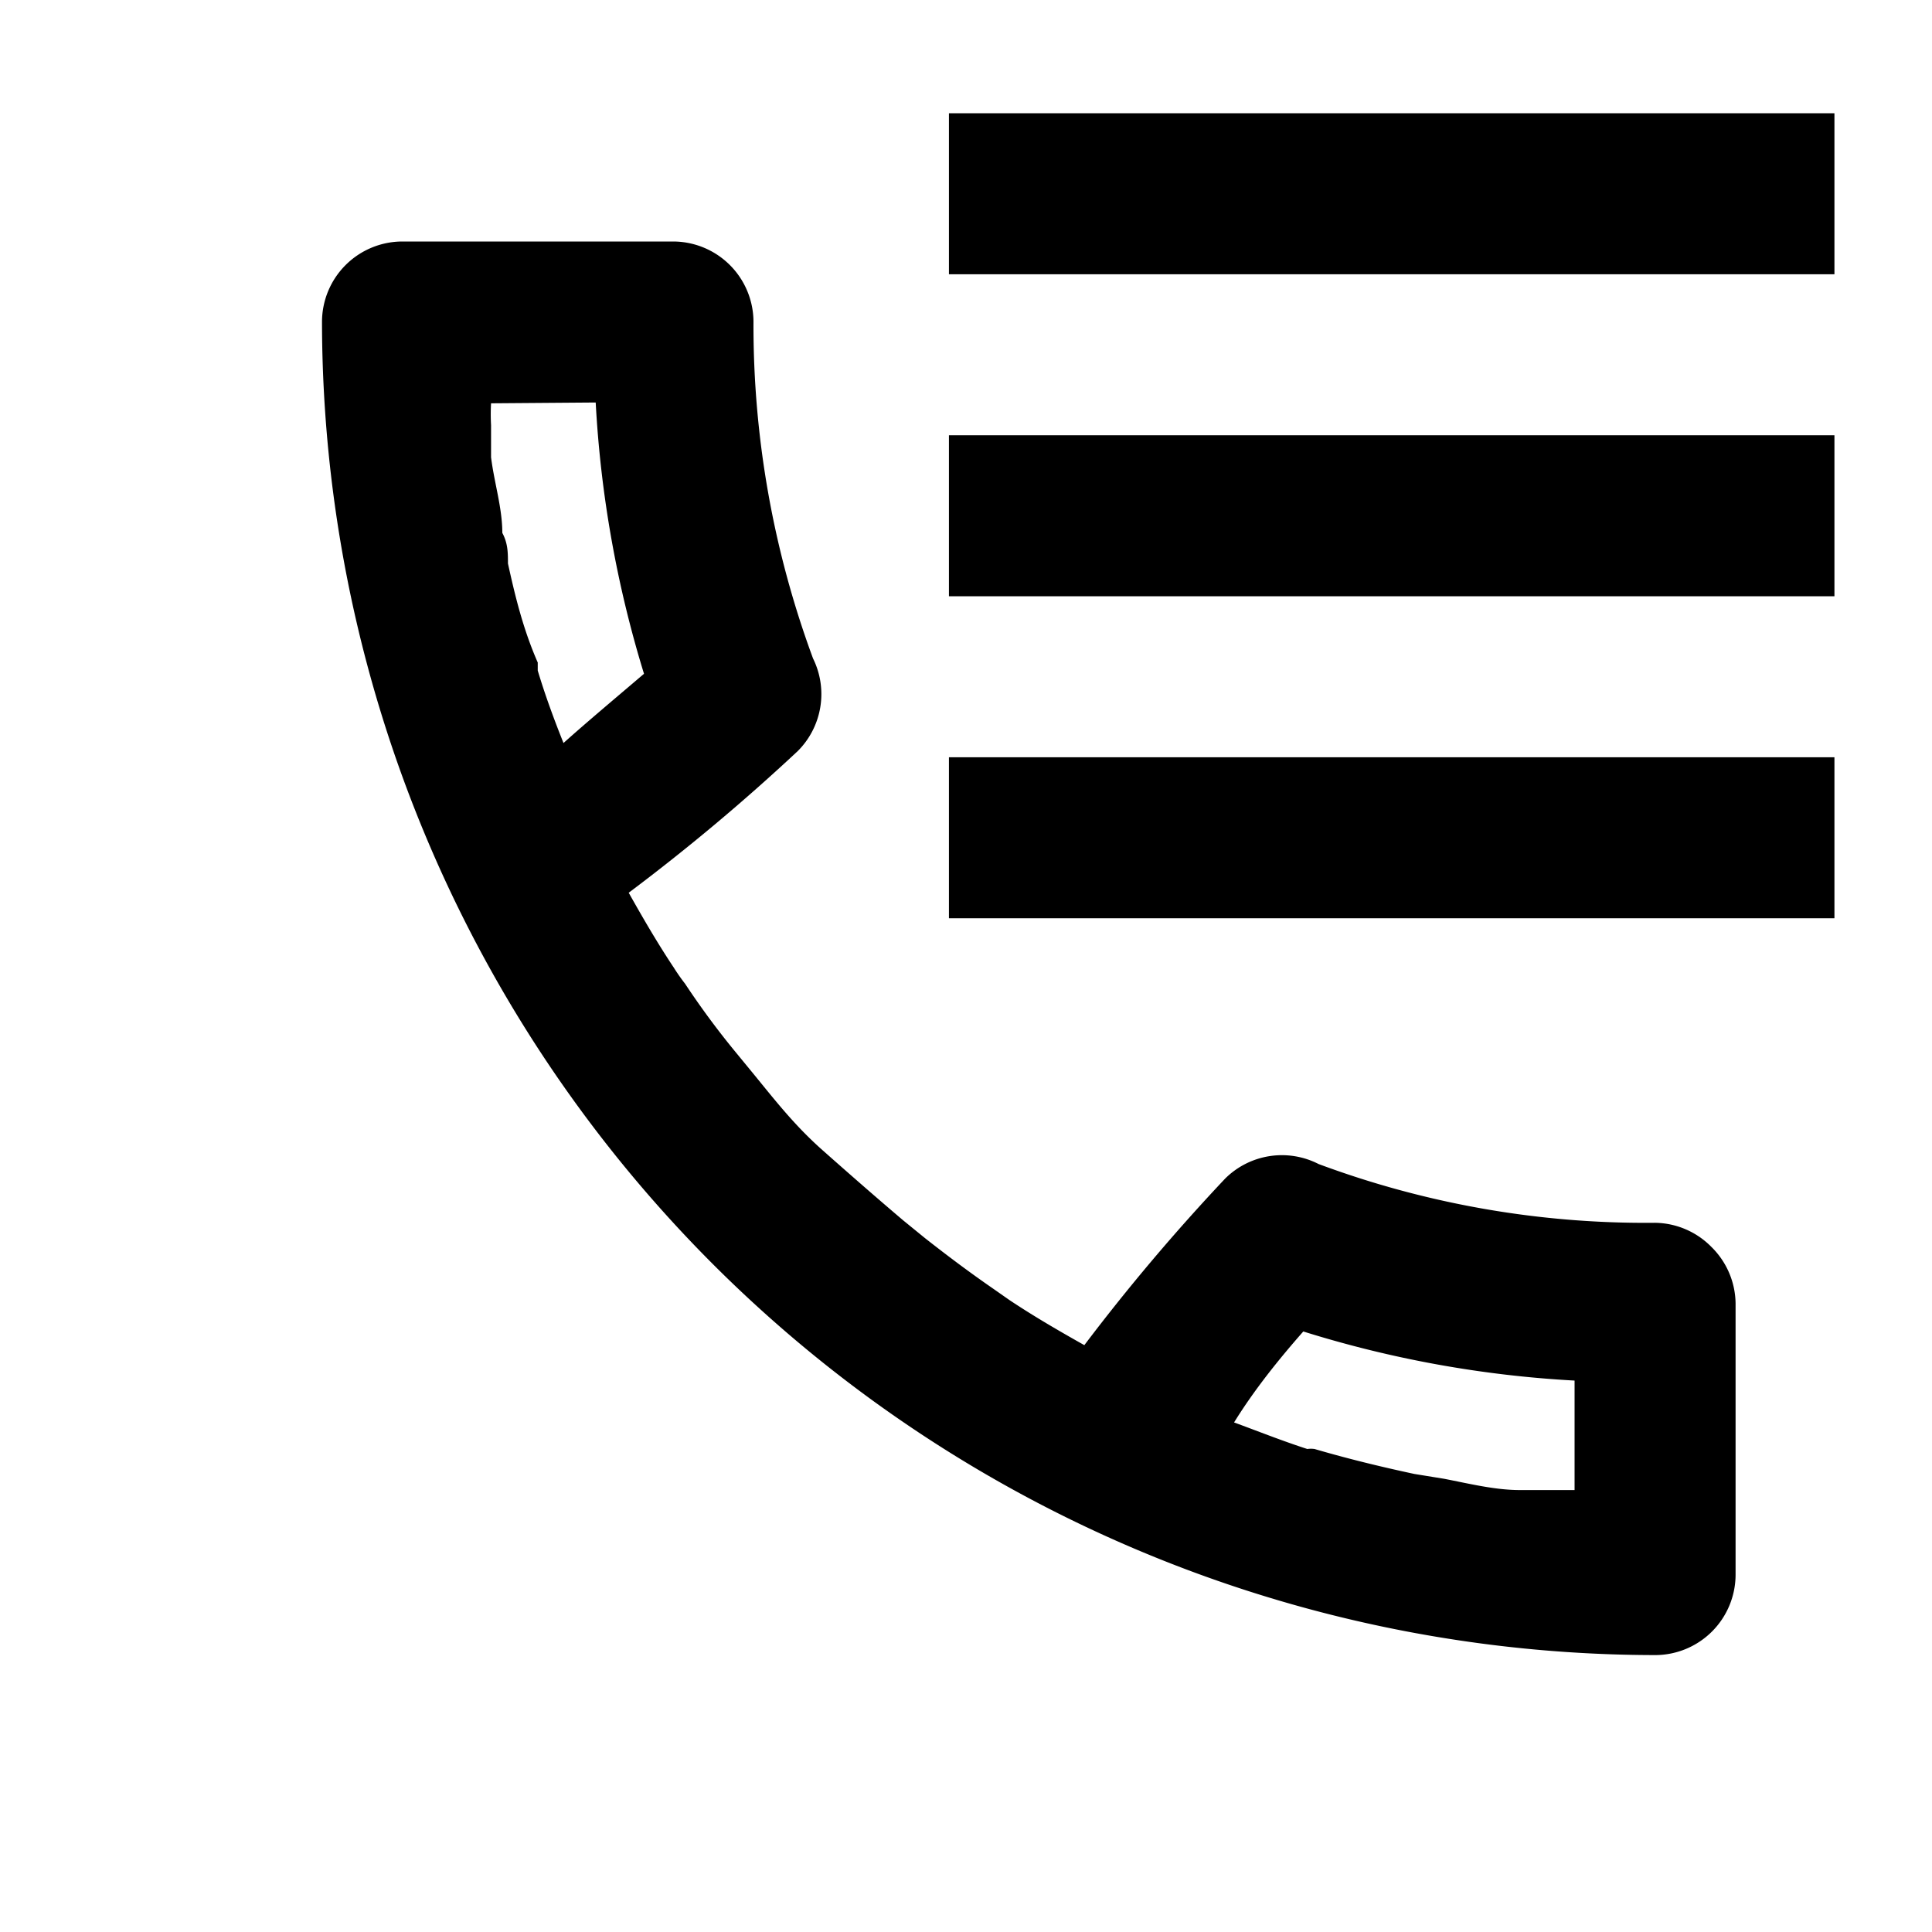
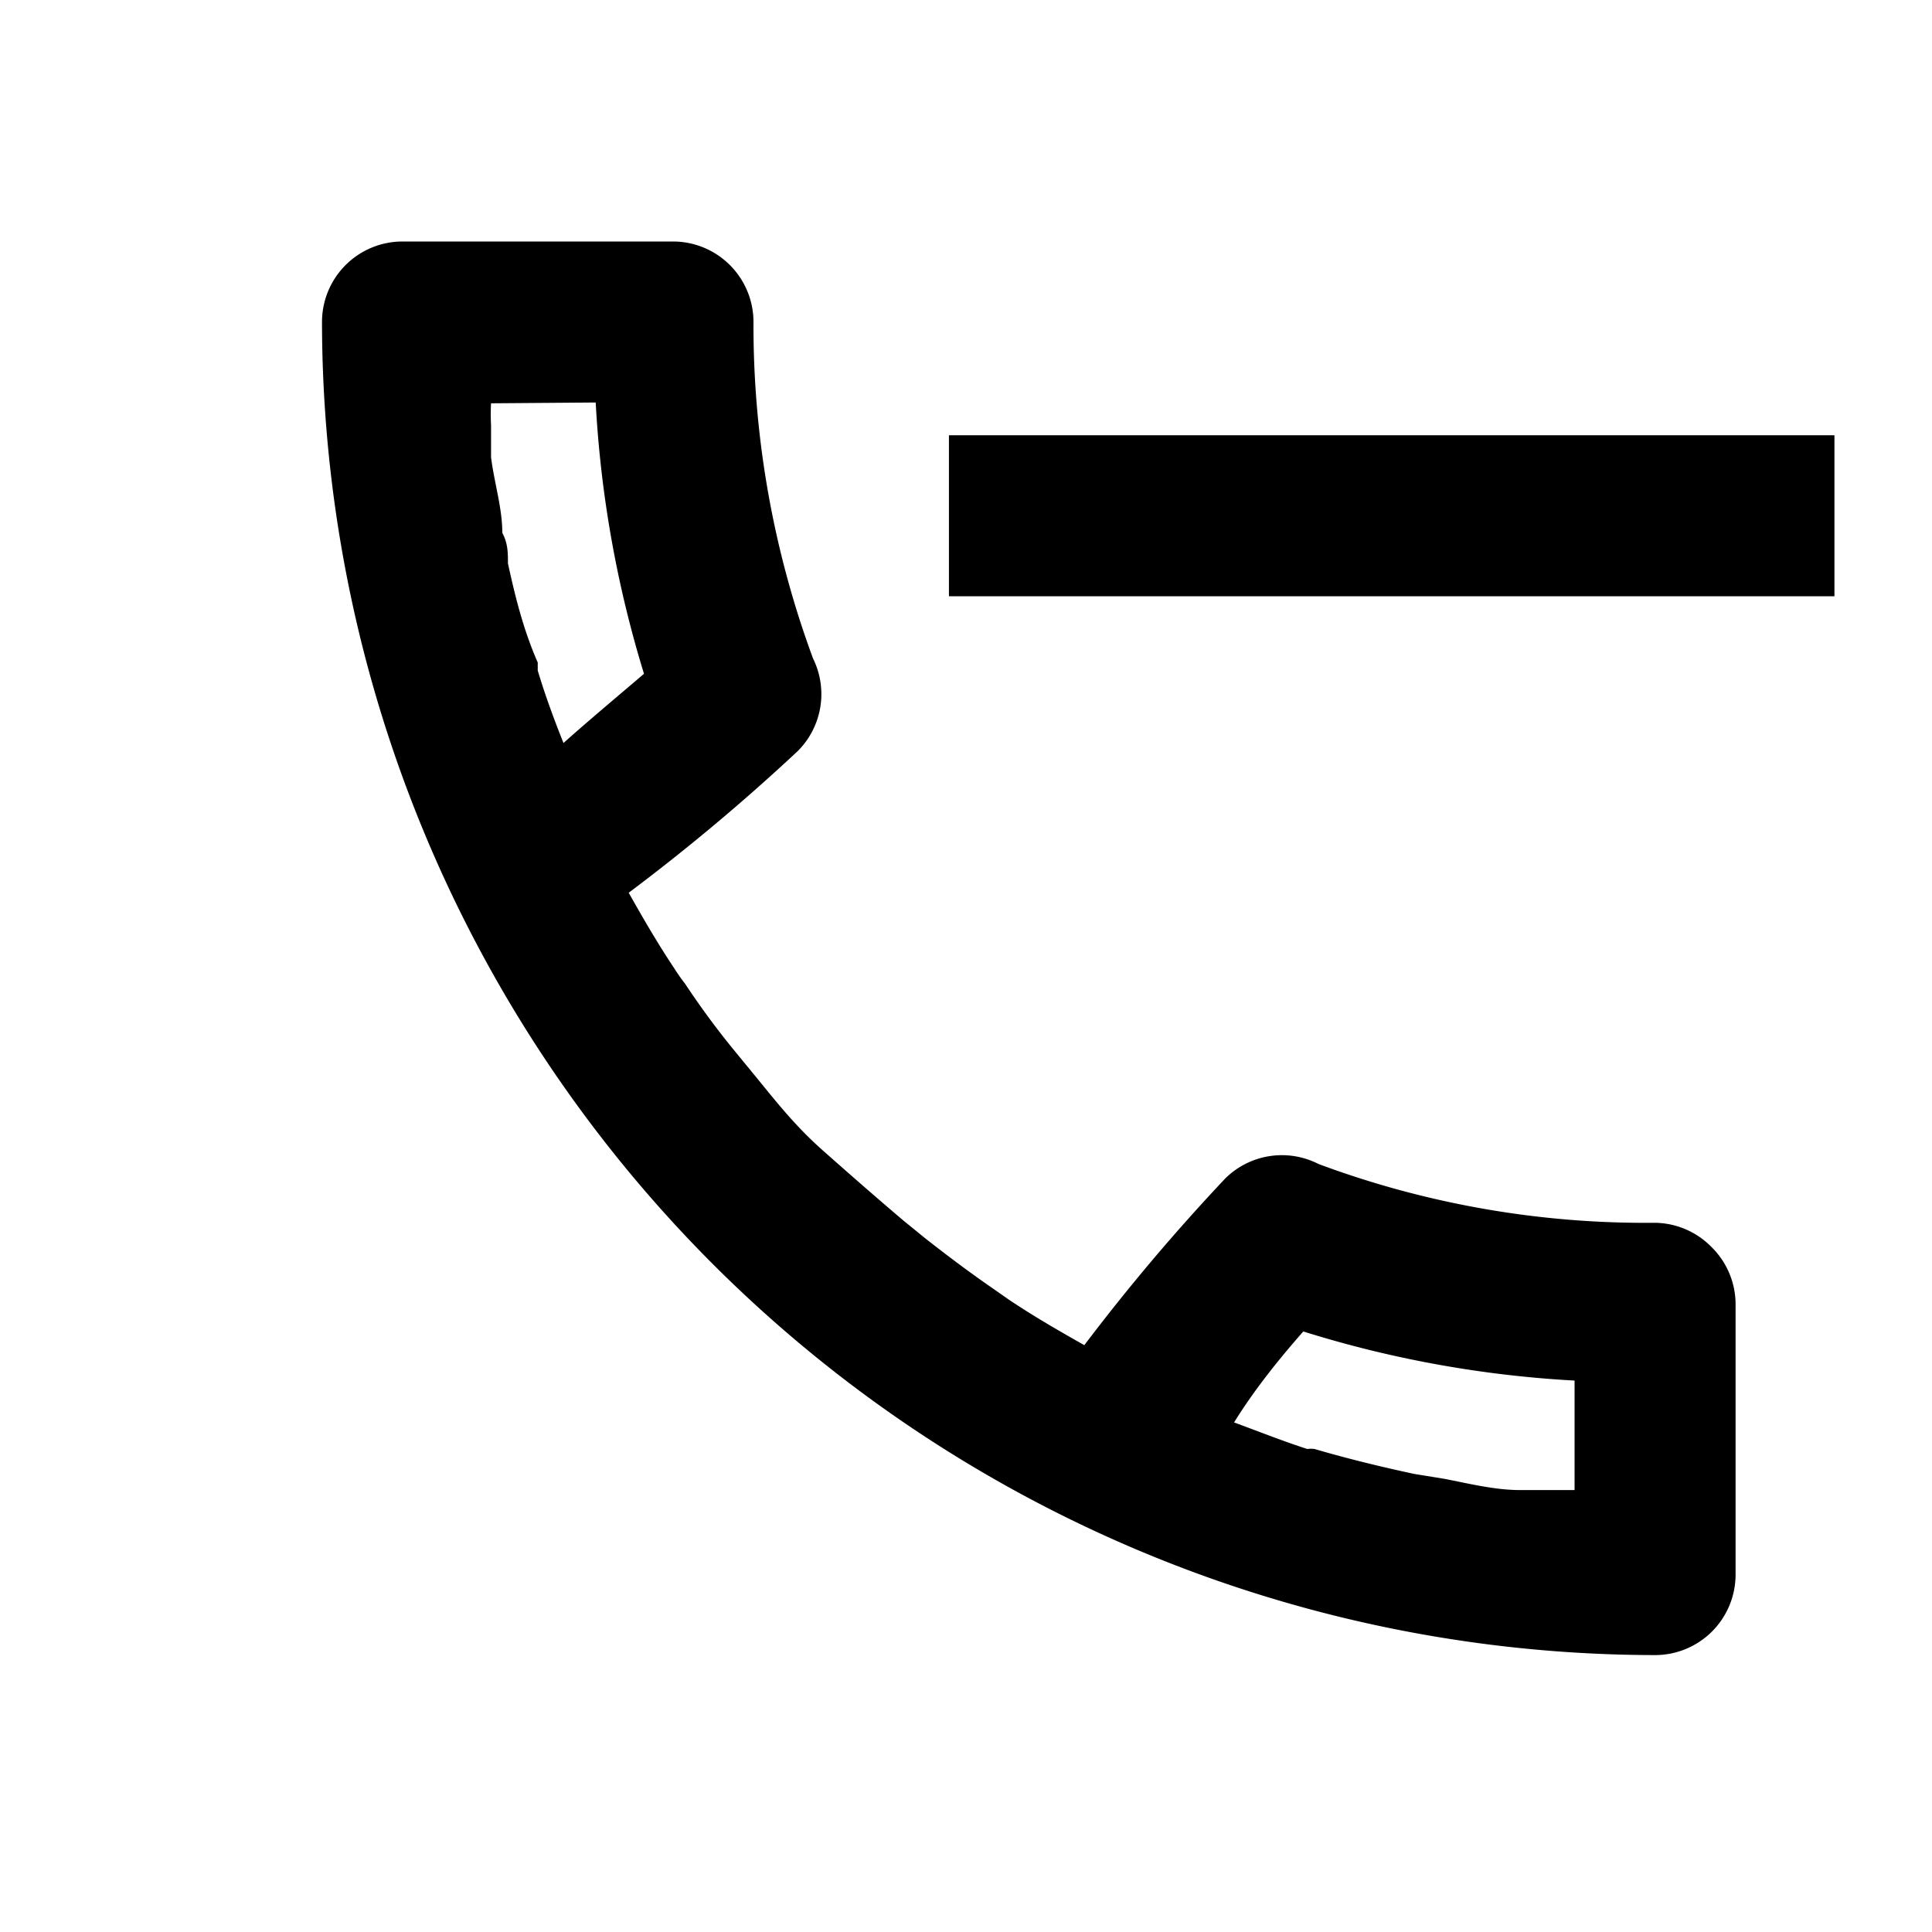
<svg xmlns="http://www.w3.org/2000/svg" version="1.1" viewBox="0 0 24 24" data-name="Calque 1" id="Calque_1">
  <defs id="defs7" />
  <path id="path2" d="M4,4A16.58,16.58,0,0,0,20.56,20.56a1,1,0,0,0,1-1V16.19a1,1,0,0,0-.3-.7,1,1,0,0,0-.7-.3,11.64,11.64,0,0,1-4.18-.73,1,1,0,0,0-1.16.18,25,25,0,0,0-1.75,2.07c-.32-.18-.63-.36-.93-.56l-.2-.14c-.29-.2-.57-.41-.85-.63l-.27-.22c-.33-.28-.65-.56-1-.87s-.59-.62-.86-.95l-.23-.28a10.1,10.1,0,0,1-.62-.84,2.43,2.43,0,0,1-.14-.2c-.2-.3-.38-.61-.56-.93A25.34,25.34,0,0,0,9.91,9.33a1,1,0,0,0,.19-1.15A11.94,11.94,0,0,1,9.36,4a1,1,0,0,0-1-1H5A1,1,0,0,0,4,4ZM16.19,16.54a13.78,13.78,0,0,0,3.37.61v1.36l-.28,0-.4,0c-.31,0-.63-.08-.94-.14l-.37-.06c-.42-.09-.83-.19-1.24-.31a.32.32,0,0,0-.09,0c-.31-.1-.61-.22-.91-.33C15.59,17.25,15.9,16.87,16.19,16.54ZM7.4,5A14,14,0,0,0,8,8.37c-.34.29-.71.6-1,.86-.12-.3-.23-.6-.32-.9l0-.1C6.5,7.82,6.4,7.41,6.31,7c0-.13,0-.25-.07-.38,0-.31-.1-.62-.14-.94,0-.13,0-.26,0-.4a2.44,2.44,0,0,1,0-.27Z" />
-   <rect id="rect8" height="2" width="11" y="1.407" x="11.788" />
  <rect id="rect10" height="2" width="11" y="5.407" x="11.788" />
-   <rect id="rect12" height="2" width="11" y="9.407" x="11.788" />
</svg>